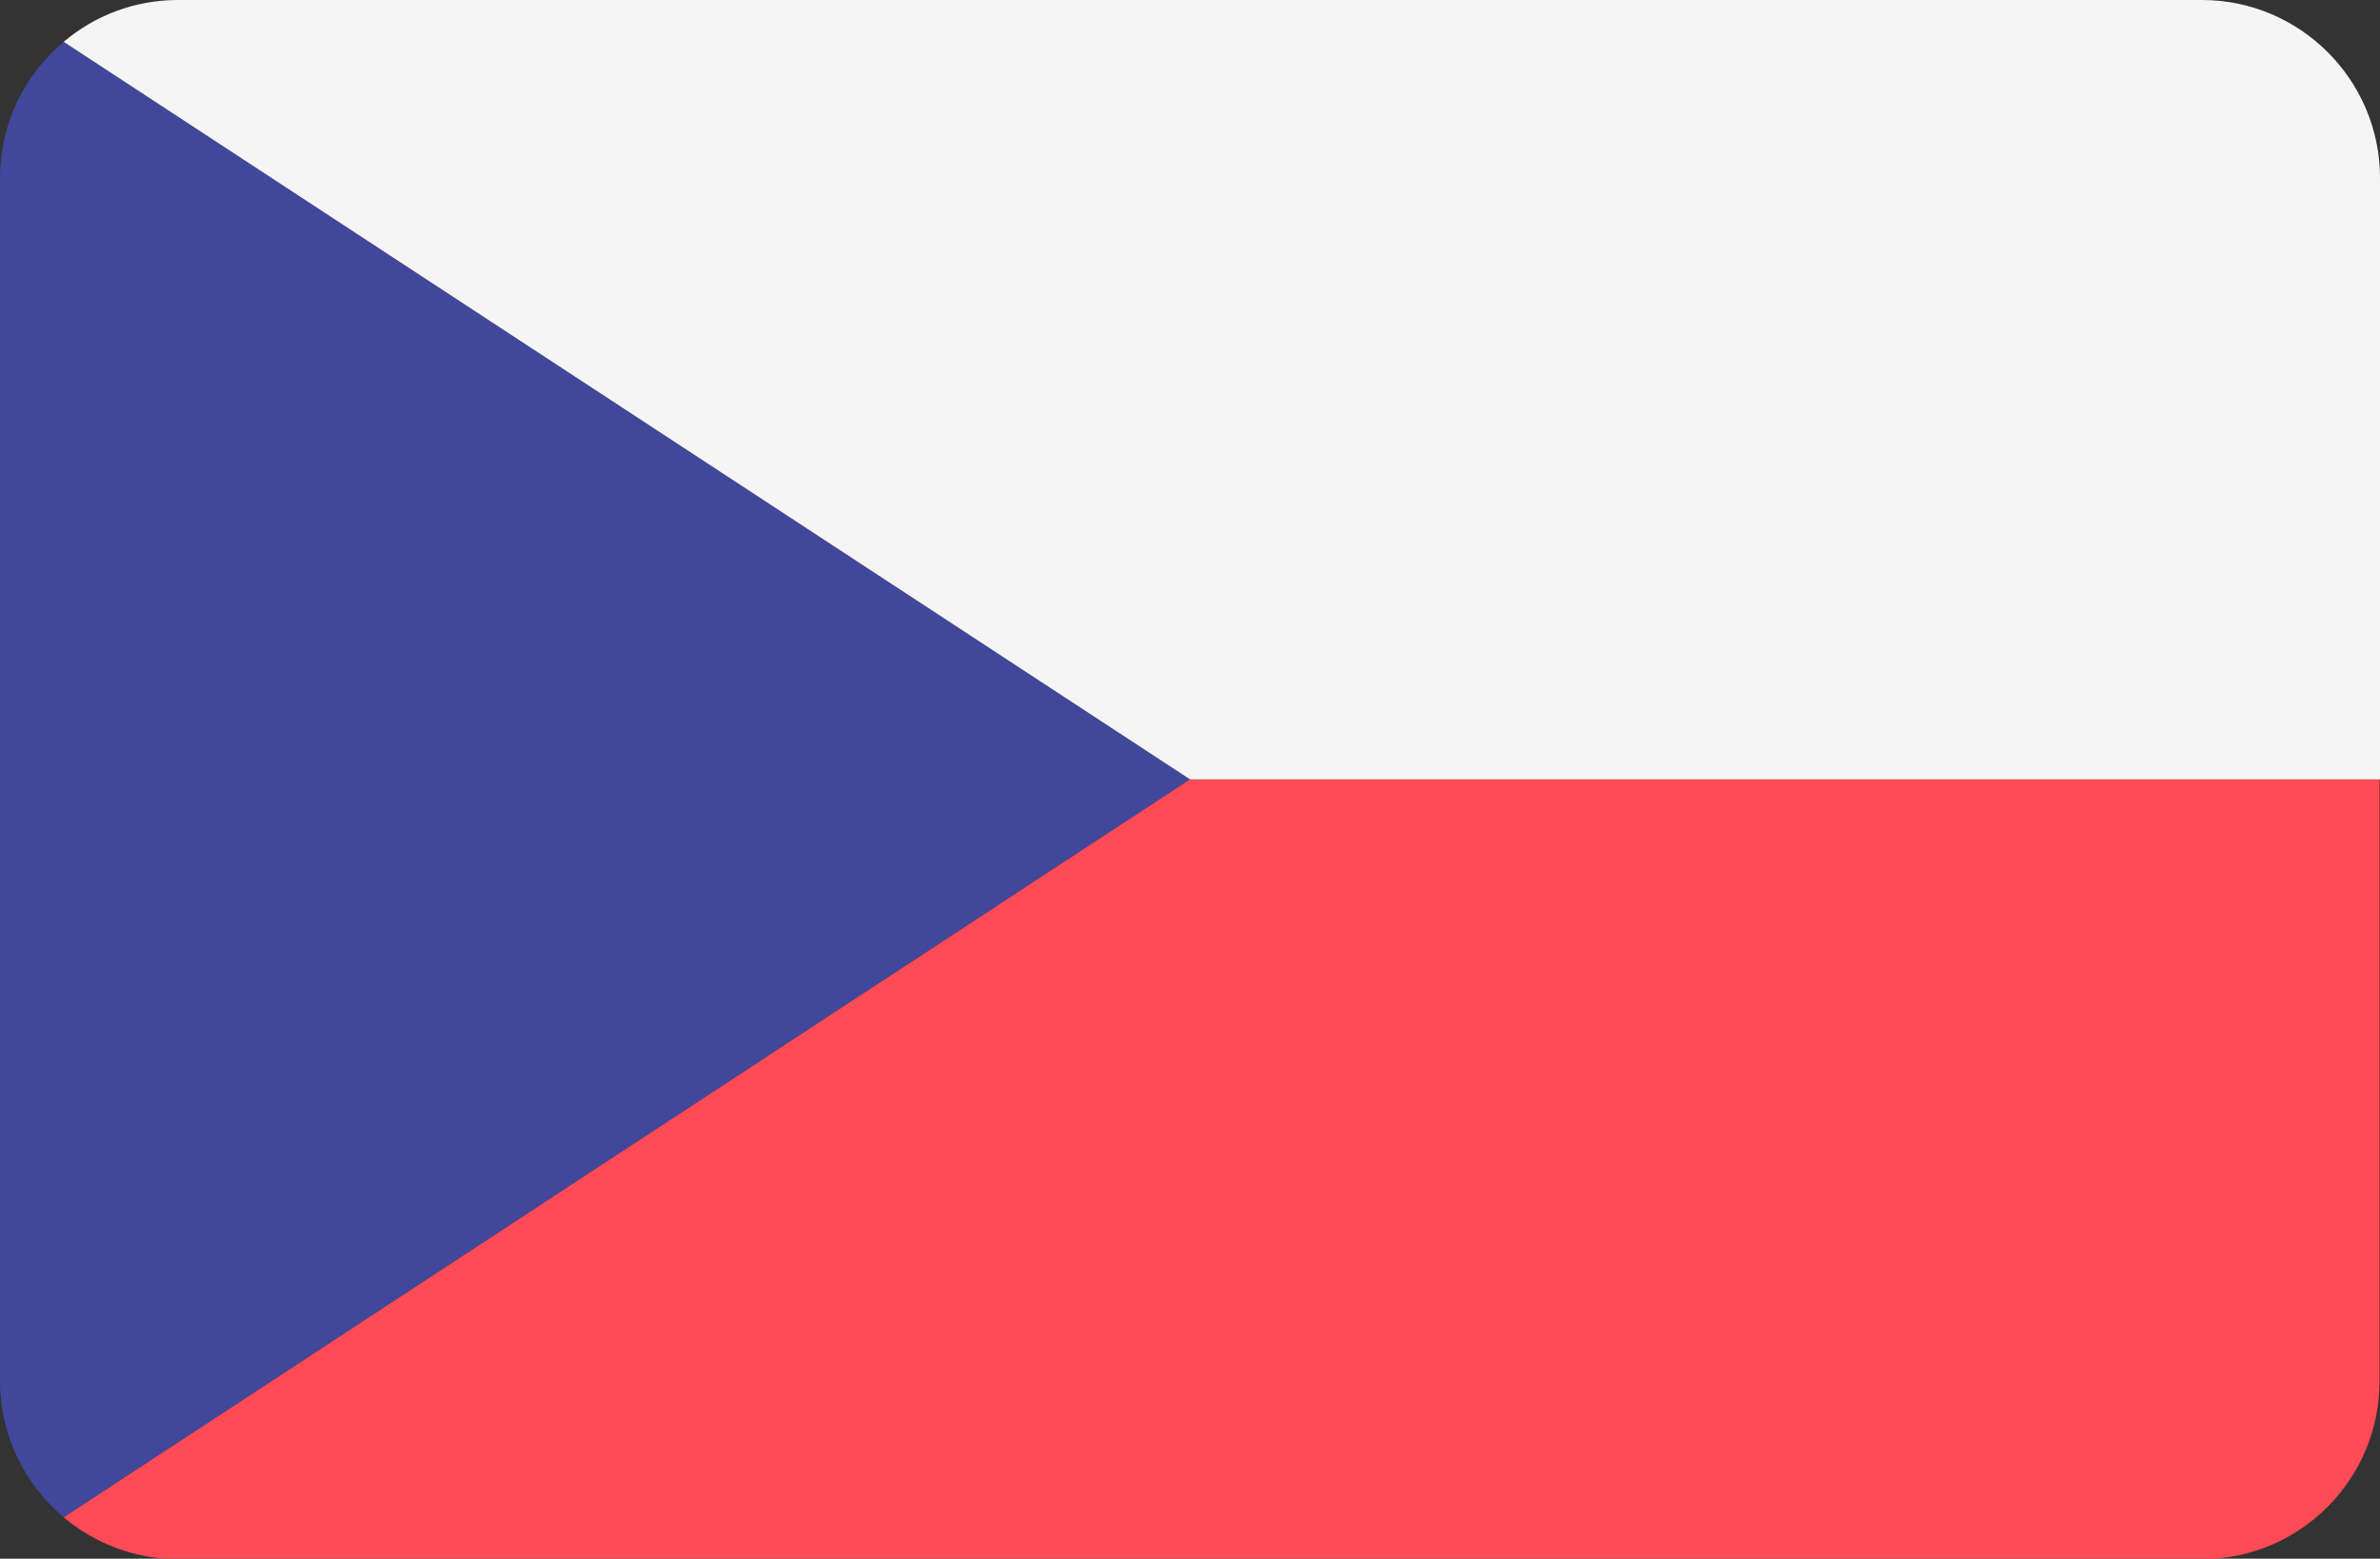
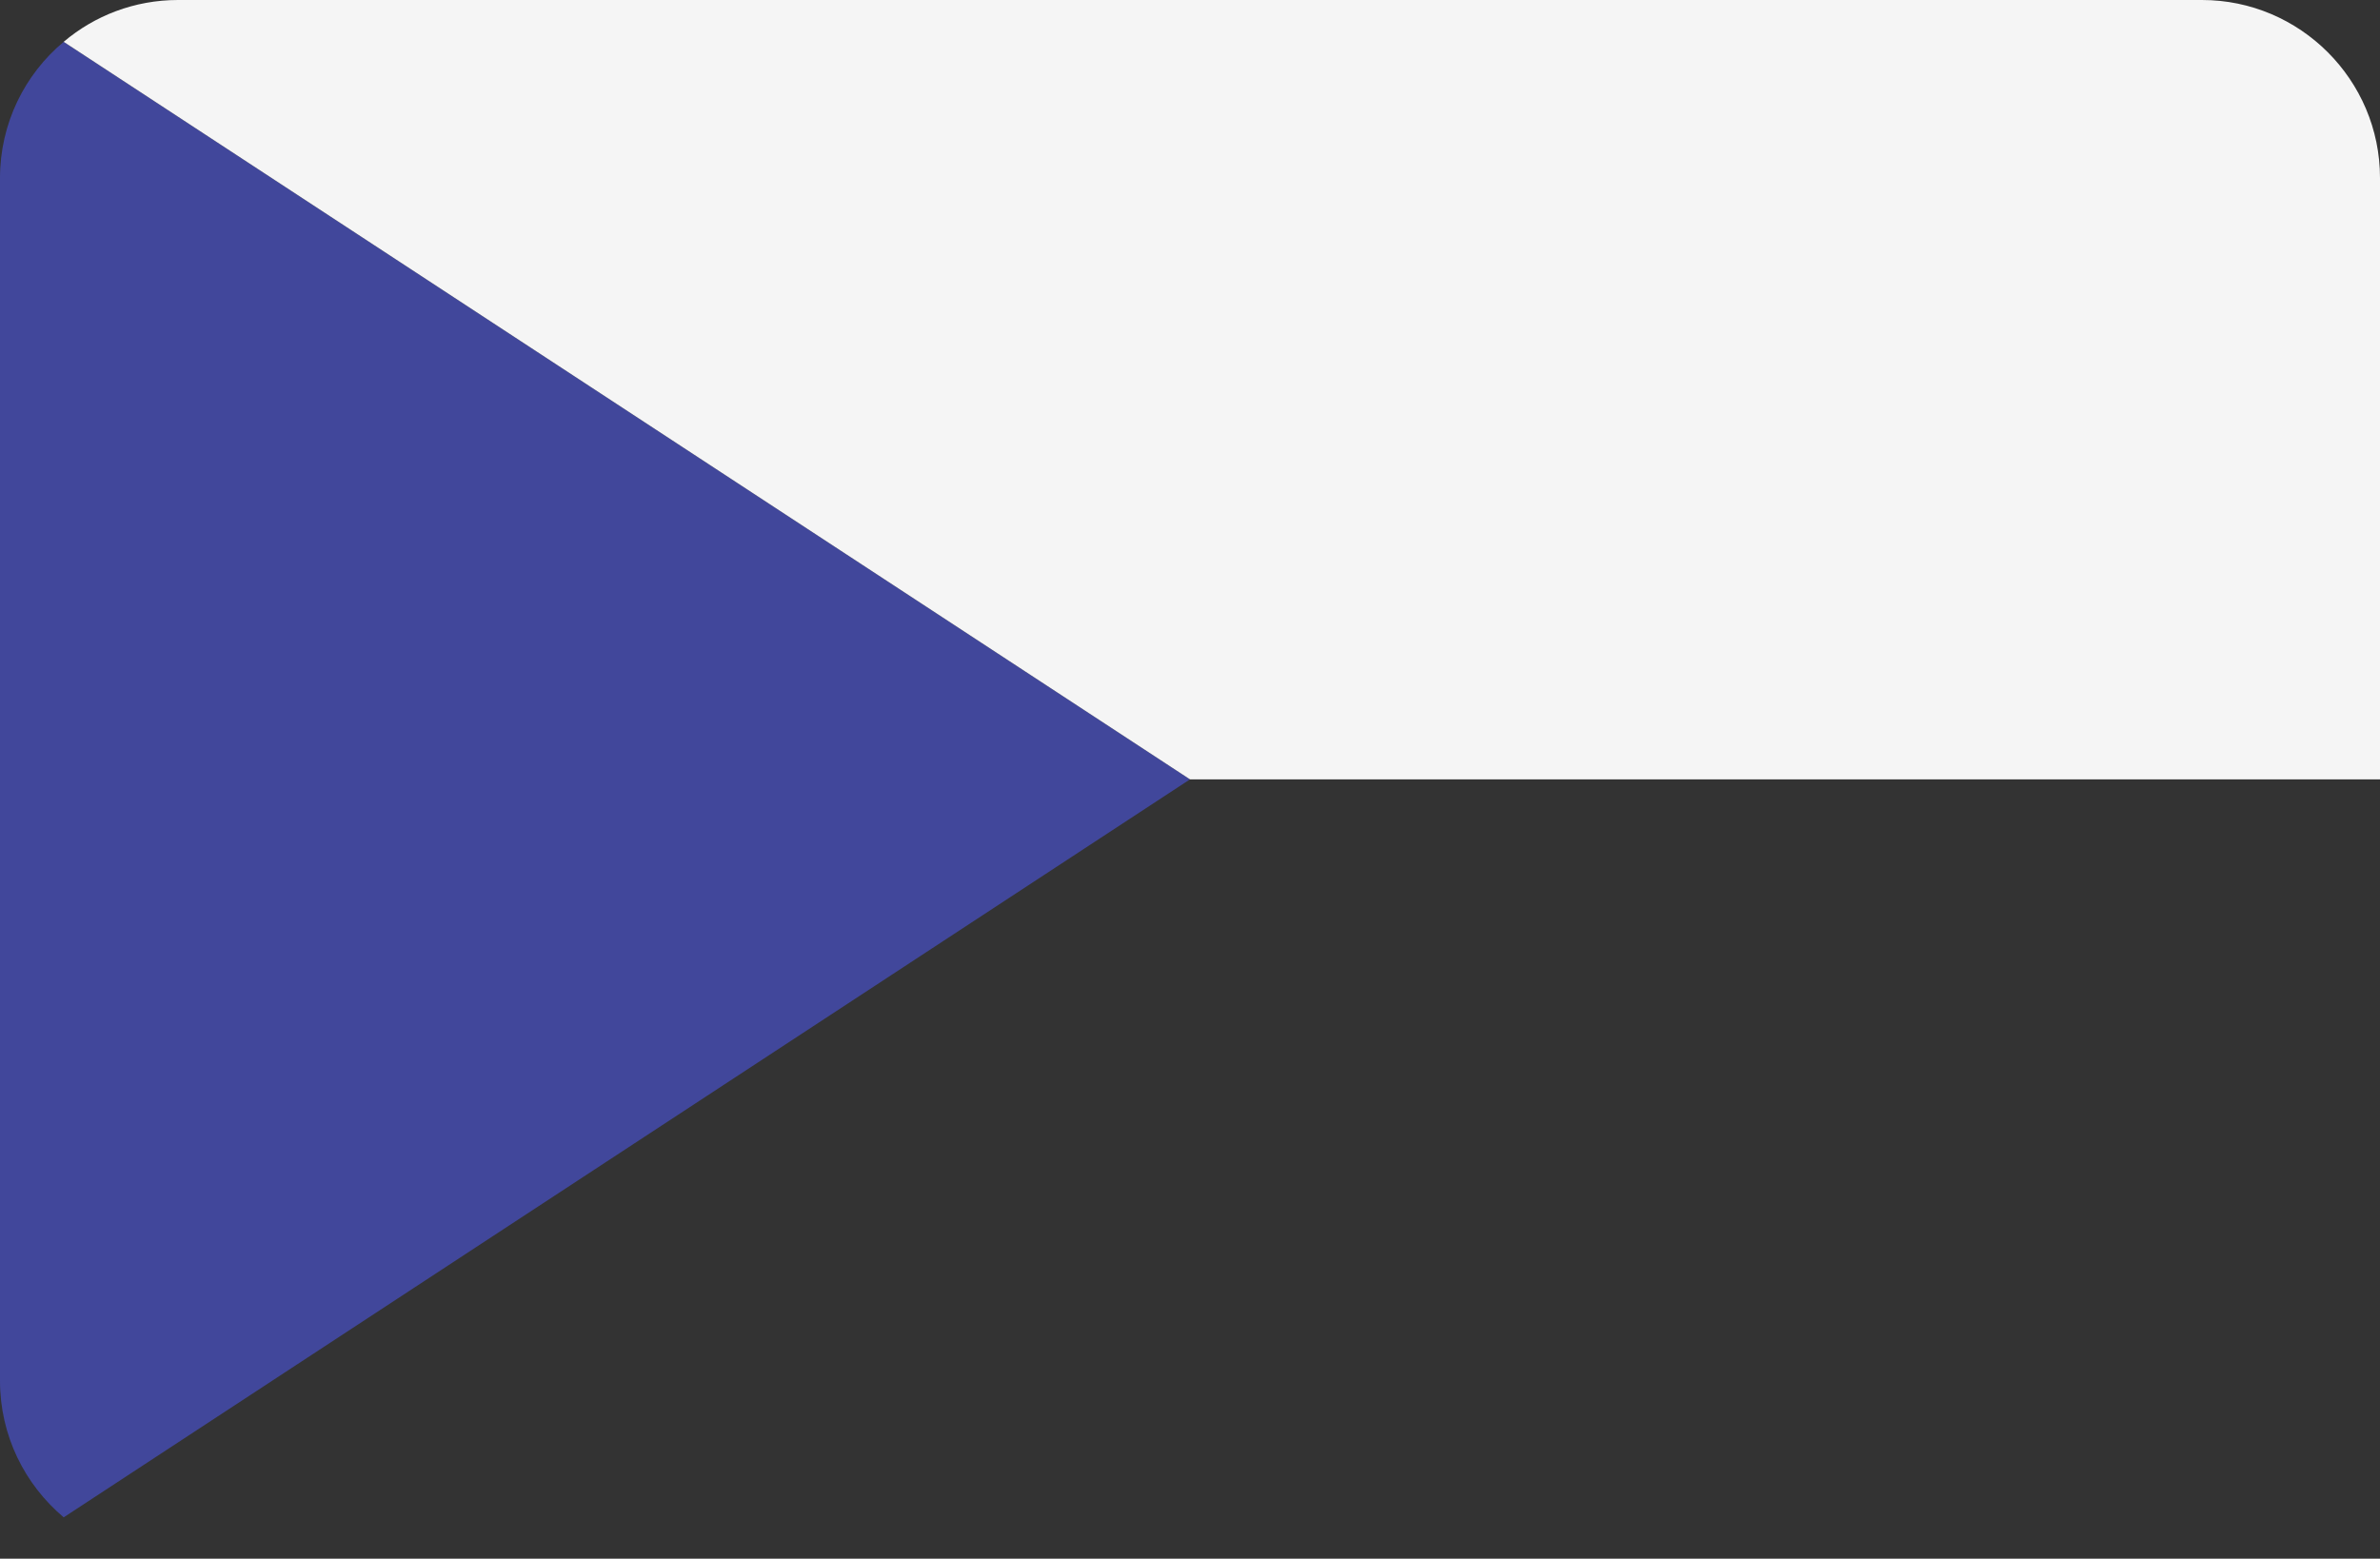
<svg xmlns="http://www.w3.org/2000/svg" version="1.1" id="Layer_1" x="0px" y="0px" viewBox="0 0 512 335.4" style="enable-background:new 0 0 512 335.4;" xml:space="preserve">
  <rect x="0" y="0" width="512" height="335.4" fill="#333333" stroke="none" />
  <style type="text/css">
	.st0{fill:#41479B;}
	.st1{fill:#FF4B55;}
	.st2{fill:#F5F5F5;}
</style>
  <path class="st0" d="M13.7,9C5.3,16,0,26.6,0,38.3v258.8c0,11.8,5.3,22.3,13.7,29.4L256,167.7L13.7,9z" />
-   <path class="st1" d="M13.7,326.5c6.7,5.6,15.3,9,24.6,9h435.3c21.2,0,38.3-17.2,38.3-38.3V167.7H256L13.7,326.5z" />
  <path class="st2" d="M473.7,0H38.3c-9.4,0-18,3.4-24.6,9L256,167.7h256V38.3C512,17.2,494.8,0,473.7,0z" />
</svg>